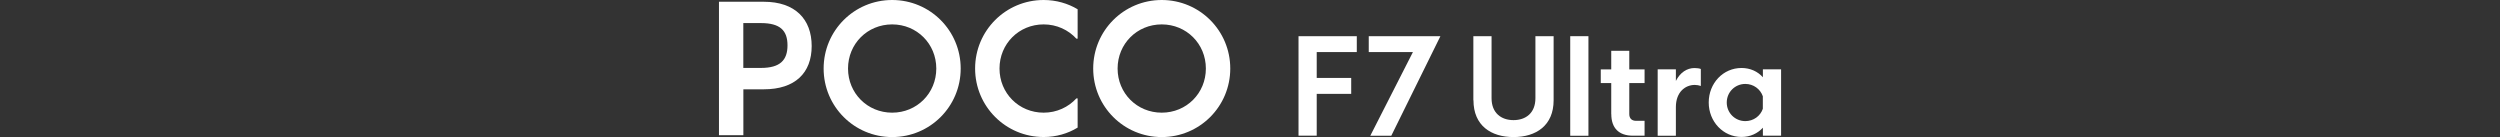
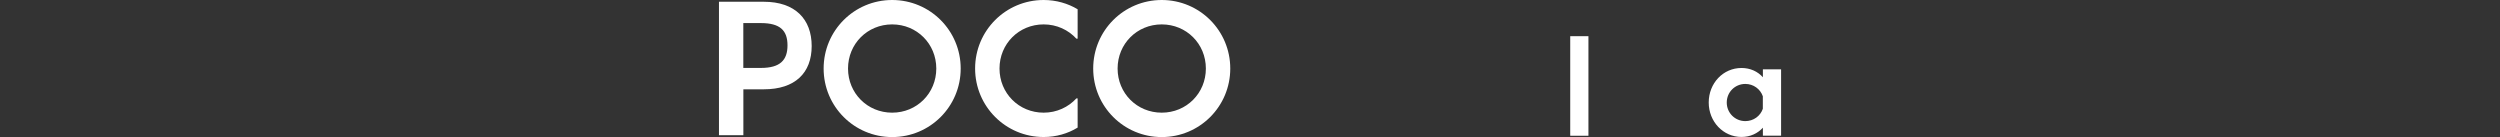
<svg xmlns="http://www.w3.org/2000/svg" id="a" width="456" height="25" viewBox="0 0 456 25">
  <rect x="0" y="0" width="456" height="25" fill="#333333" stroke="none" />
  <g id="b">
    <path d="m131.14.32h8.18c5.71,0,8.73,3.18,8.73,8.08s-3.02,7.89-8.73,7.89h-3.73v8.37h-4.45V.32Zm7.66,12.07c3.51,0,4.84-1.43,4.84-4.12s-1.33-4.06-4.84-4.06h-3.22v8.18h3.22Z" style="fill:#fff;" />
    <path d="m150.23,12.5c0-6.92,5.58-12.5,12.5-12.5s12.5,5.58,12.5,12.5-5.58,12.5-12.5,12.5-12.5-5.58-12.5-12.5h0Zm12.5,8.05c4.51,0,8.05-3.54,8.05-8.05s-3.54-8.05-8.05-8.05-8.05,3.54-8.05,8.05,3.54,8.05,8.05,8.05Z" style="fill:#fff;" />
    <path d="m177.86,12.5c0-6.92,5.58-12.5,12.5-12.5,2.27,0,4.42.62,6.2,1.69v5.36h-.23c-1.46-1.59-3.57-2.6-5.97-2.6-4.51,0-8.05,3.54-8.05,8.05s3.54,8.05,8.05,8.05c2.4,0,4.51-1.01,5.97-2.6h.23v5.32c-1.79,1.1-3.93,1.72-6.2,1.72-6.92,0-12.5-5.58-12.5-12.5h0Z" style="fill:#fff;" />
    <path d="m199.4,12.5c0-6.92,5.58-12.5,12.5-12.5s12.5,5.58,12.5,12.5-5.58,12.5-12.5,12.5-12.5-5.58-12.5-12.5Zm12.5,8.05c4.51,0,8.05-3.54,8.05-8.05s-3.54-8.05-8.05-8.05-8.05,3.54-8.05,8.05,3.54,8.05,8.05,8.05Z" style="fill:#fff;" />
-     <path d="m236.85,6.6h10.63v2.9h-7.31v4.72h6.29v2.9h-6.29v7.62h-3.32V6.6h0Z" style="fill:#fff;" />
-     <path d="m257.72,9.5h-8.06v-2.9h13.07l-8.96,18.16h-3.83l7.77-15.25h.01Z" style="fill:#fff;" />
-     <path d="m268.74,18.29V6.6h3.32v11.31c0,2.71,1.77,4,4,4s4-1.28,4-4V6.6h3.32v11.69c0,4.62-3.22,6.71-7.31,6.71s-7.31-2.08-7.31-6.71h-.02Z" style="fill:#fff;" />
    <path d="m286.41,6.6h3.32v18.16h-3.32V6.6Z" style="fill:#fff;" />
-     <path d="m293.89,20.81v-5.66h-1.91v-2.49h1.91v-3.39h3.29v3.39h2.79v2.49h-2.79v5.66c0,.8.46,1.23,1.26,1.23h1.53v2.71h-2.13c-2.57,0-3.94-1.4-3.94-3.94h0Z" style="fill:#fff;" />
-     <path d="m302.36,12.65h3.32v2.11c.78-1.53,2.01-2.35,3.41-2.35.43,0,.9.07,1.14.17v3.1c-.34-.12-.72-.19-1.11-.19-1.69,0-3.44,1.26-3.44,4.04v5.23h-3.32v-12.1h0Z" style="fill:#fff;" />
    <path d="m311.67,18.7c0-3.54,2.64-6.3,5.98-6.3,1.6,0,2.95.63,3.9,1.69v-1.45h3.32v12.1h-3.32v-1.45c-.94,1.04-2.3,1.69-3.9,1.69-3.34,0-5.98-2.79-5.98-6.29h0Zm6.68,3.39c1.48,0,2.74-.92,3.19-2.25v-2.28c-.46-1.33-1.72-2.25-3.19-2.25-1.89,0-3.39,1.5-3.39,3.39s1.5,3.39,3.39,3.39Z" style="fill:#fff;" />
  </g>
</svg>